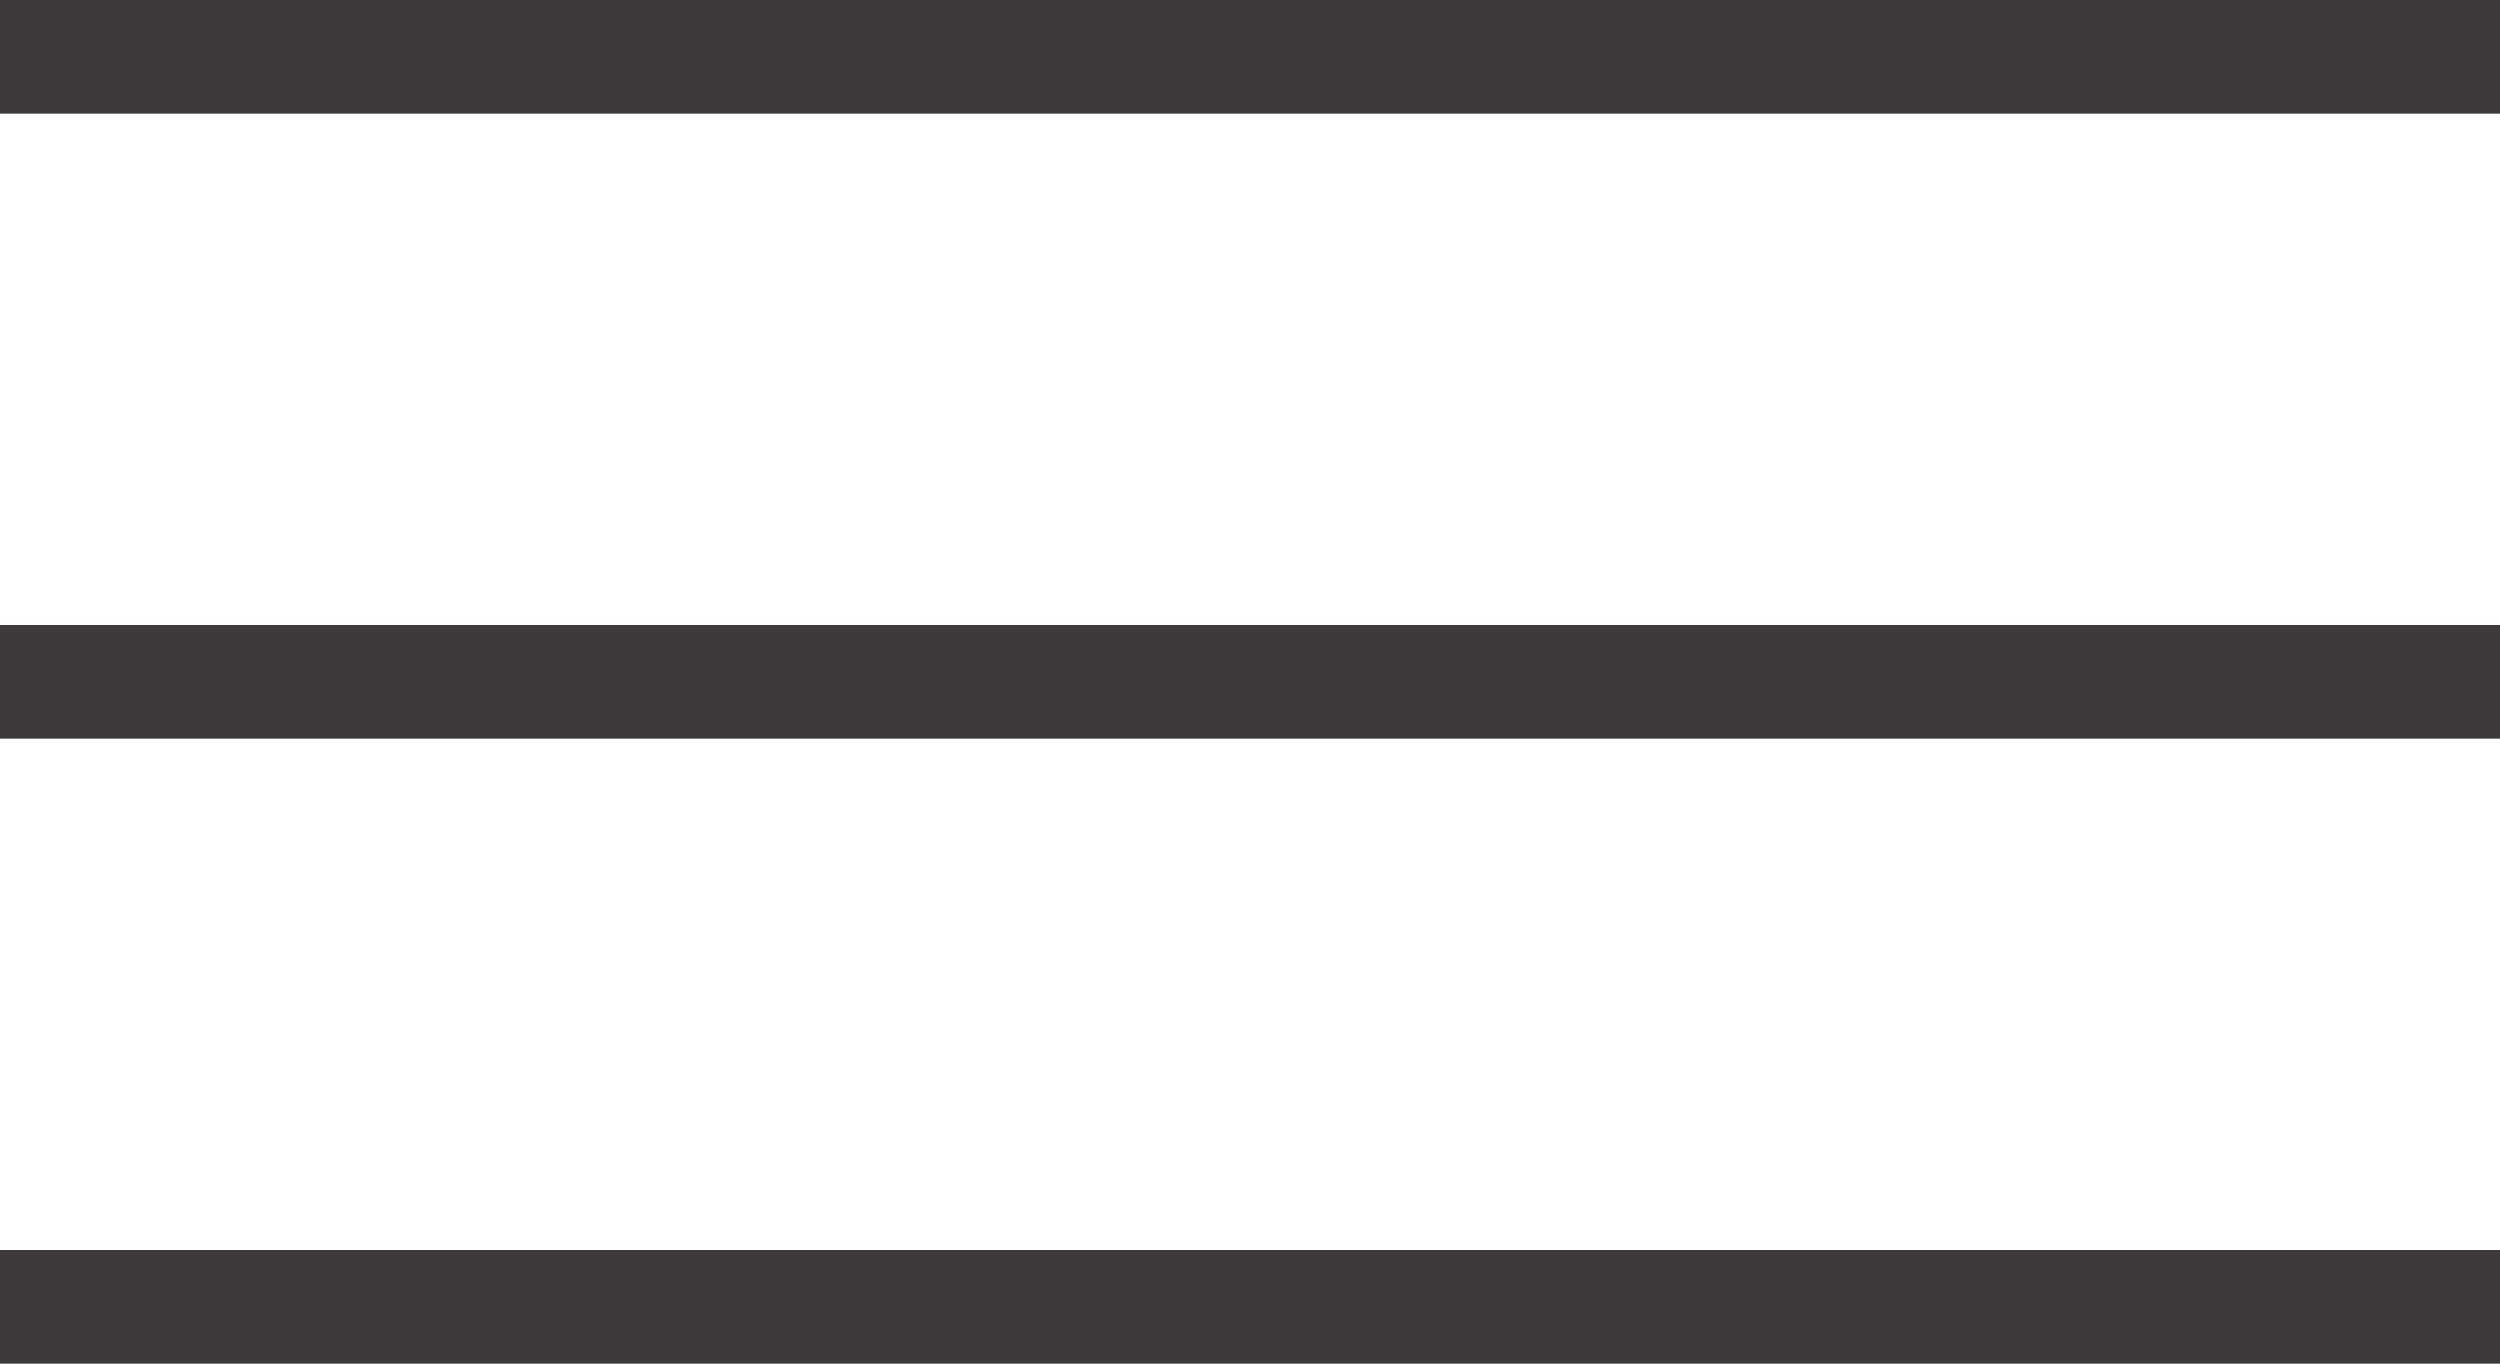
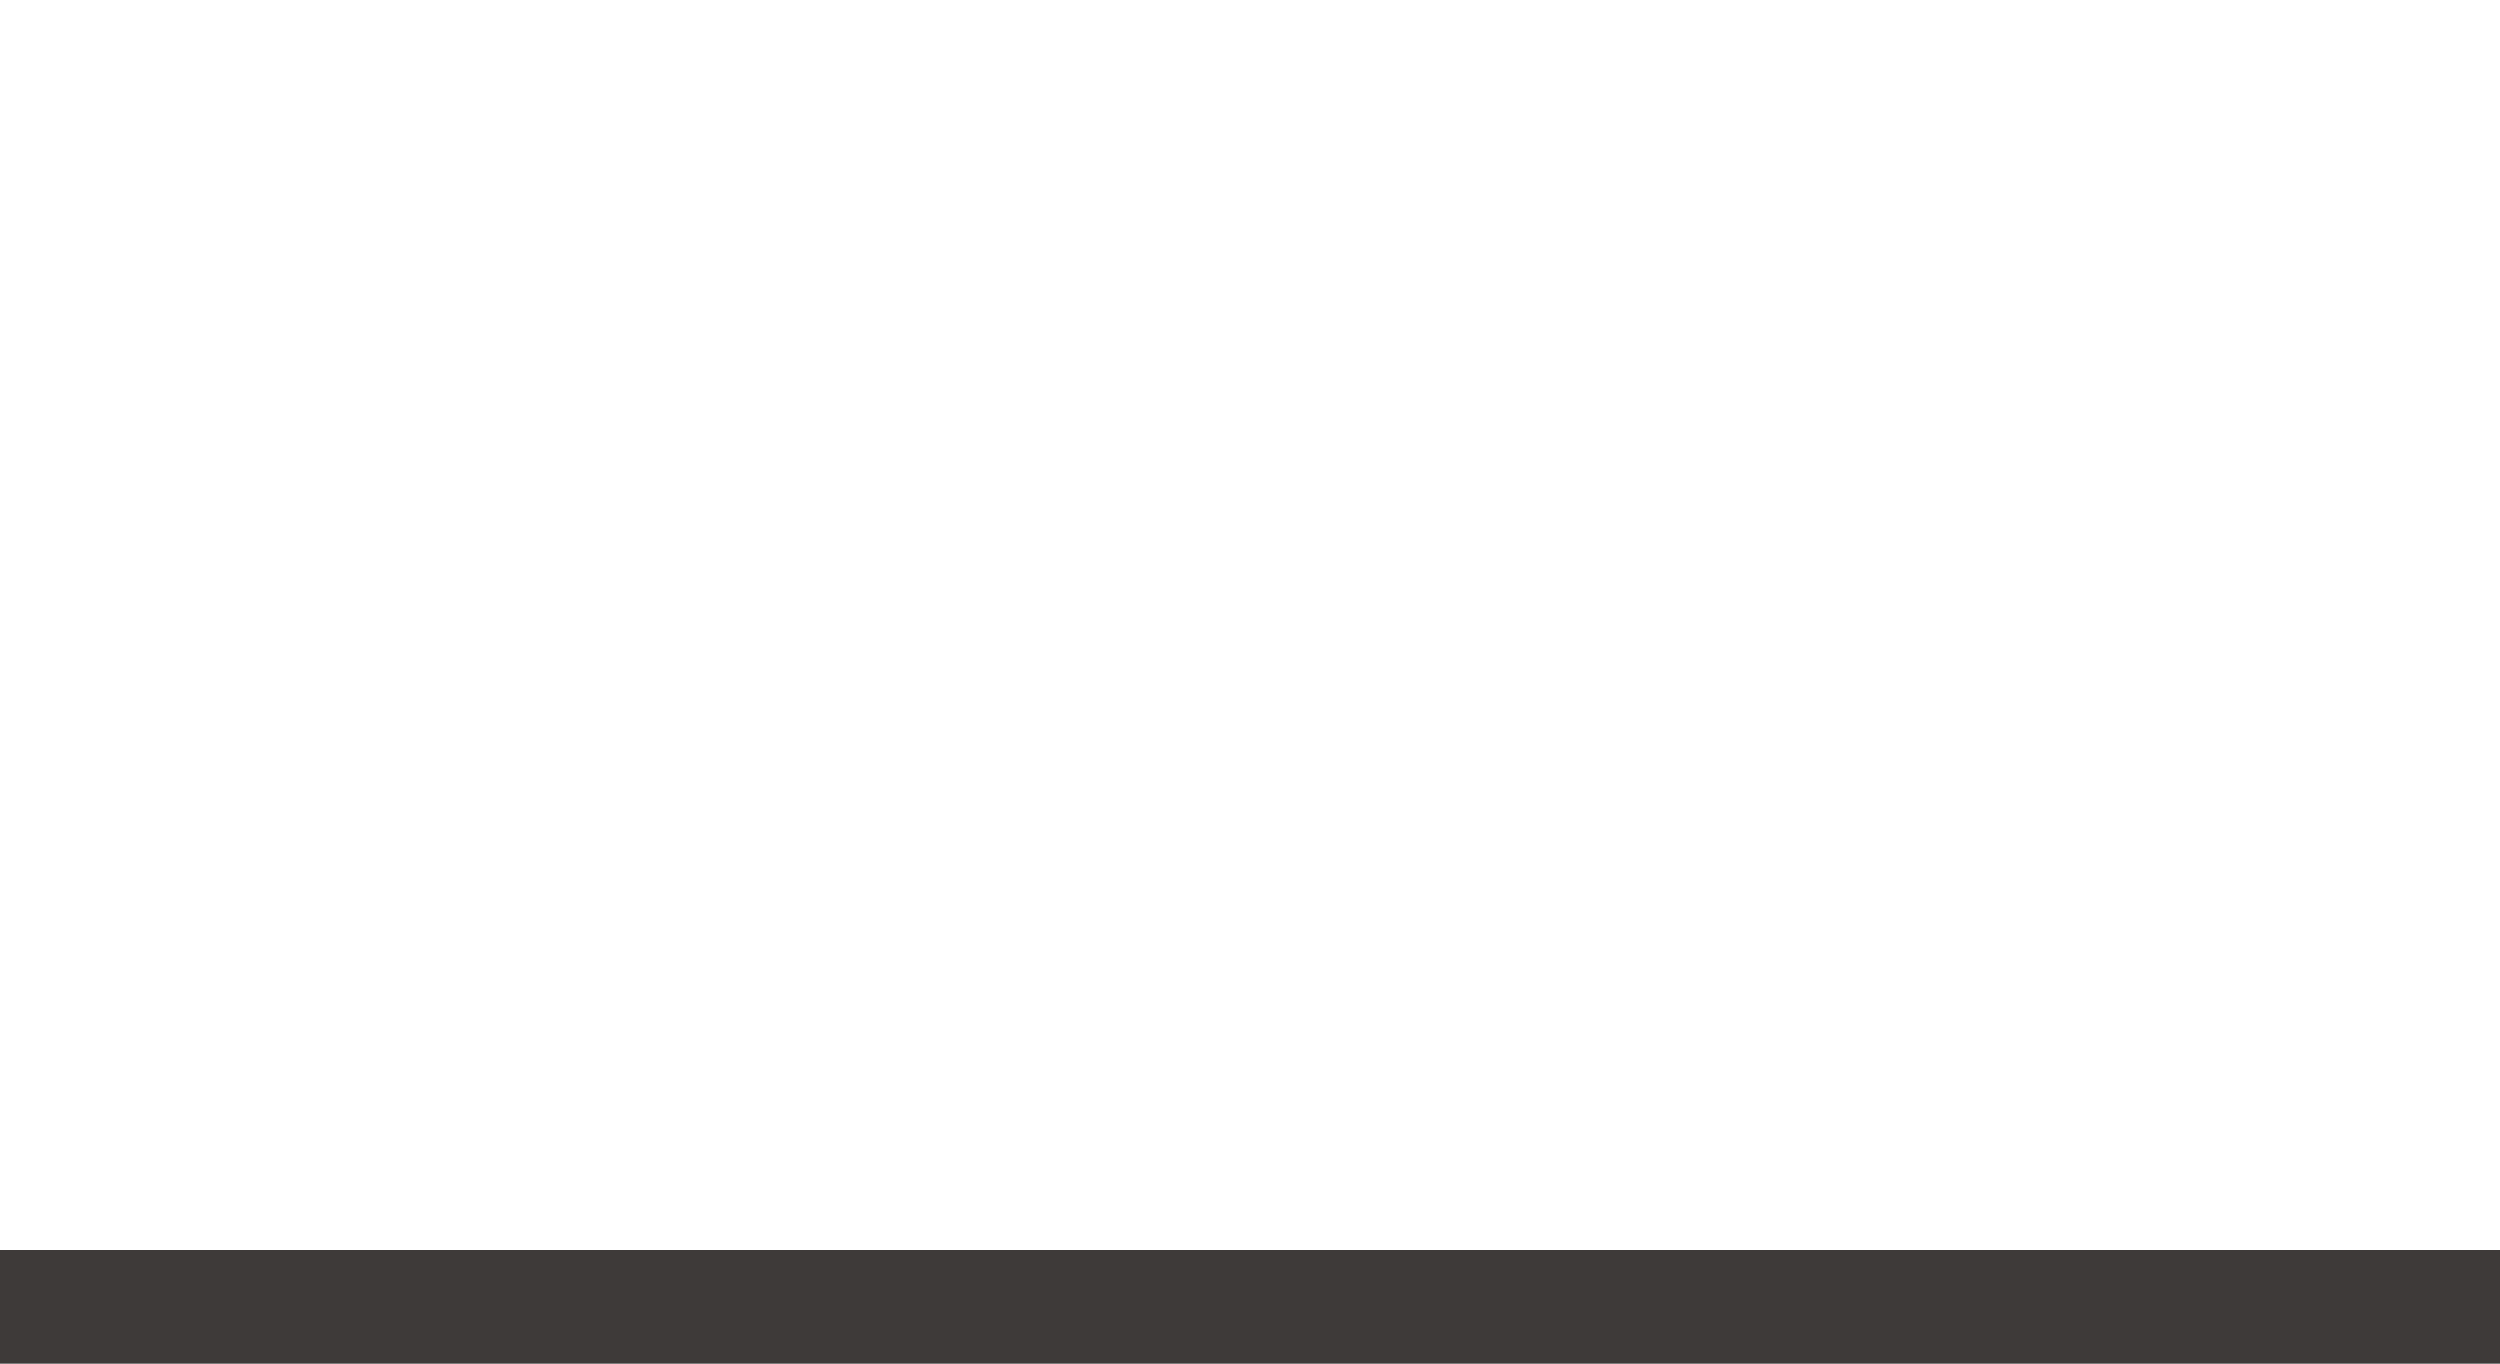
<svg xmlns="http://www.w3.org/2000/svg" id="_レイヤー_2" viewBox="0 0 44 24">
  <g id="_ヘッダ">
-     <rect width="44" height="2" style="fill:#3e3a39;" />
-     <rect y="11" width="44" height="2" style="fill:#3e3a39;" />
    <rect y="22" width="44" height="2" style="fill:#3e3a39;" />
  </g>
</svg>